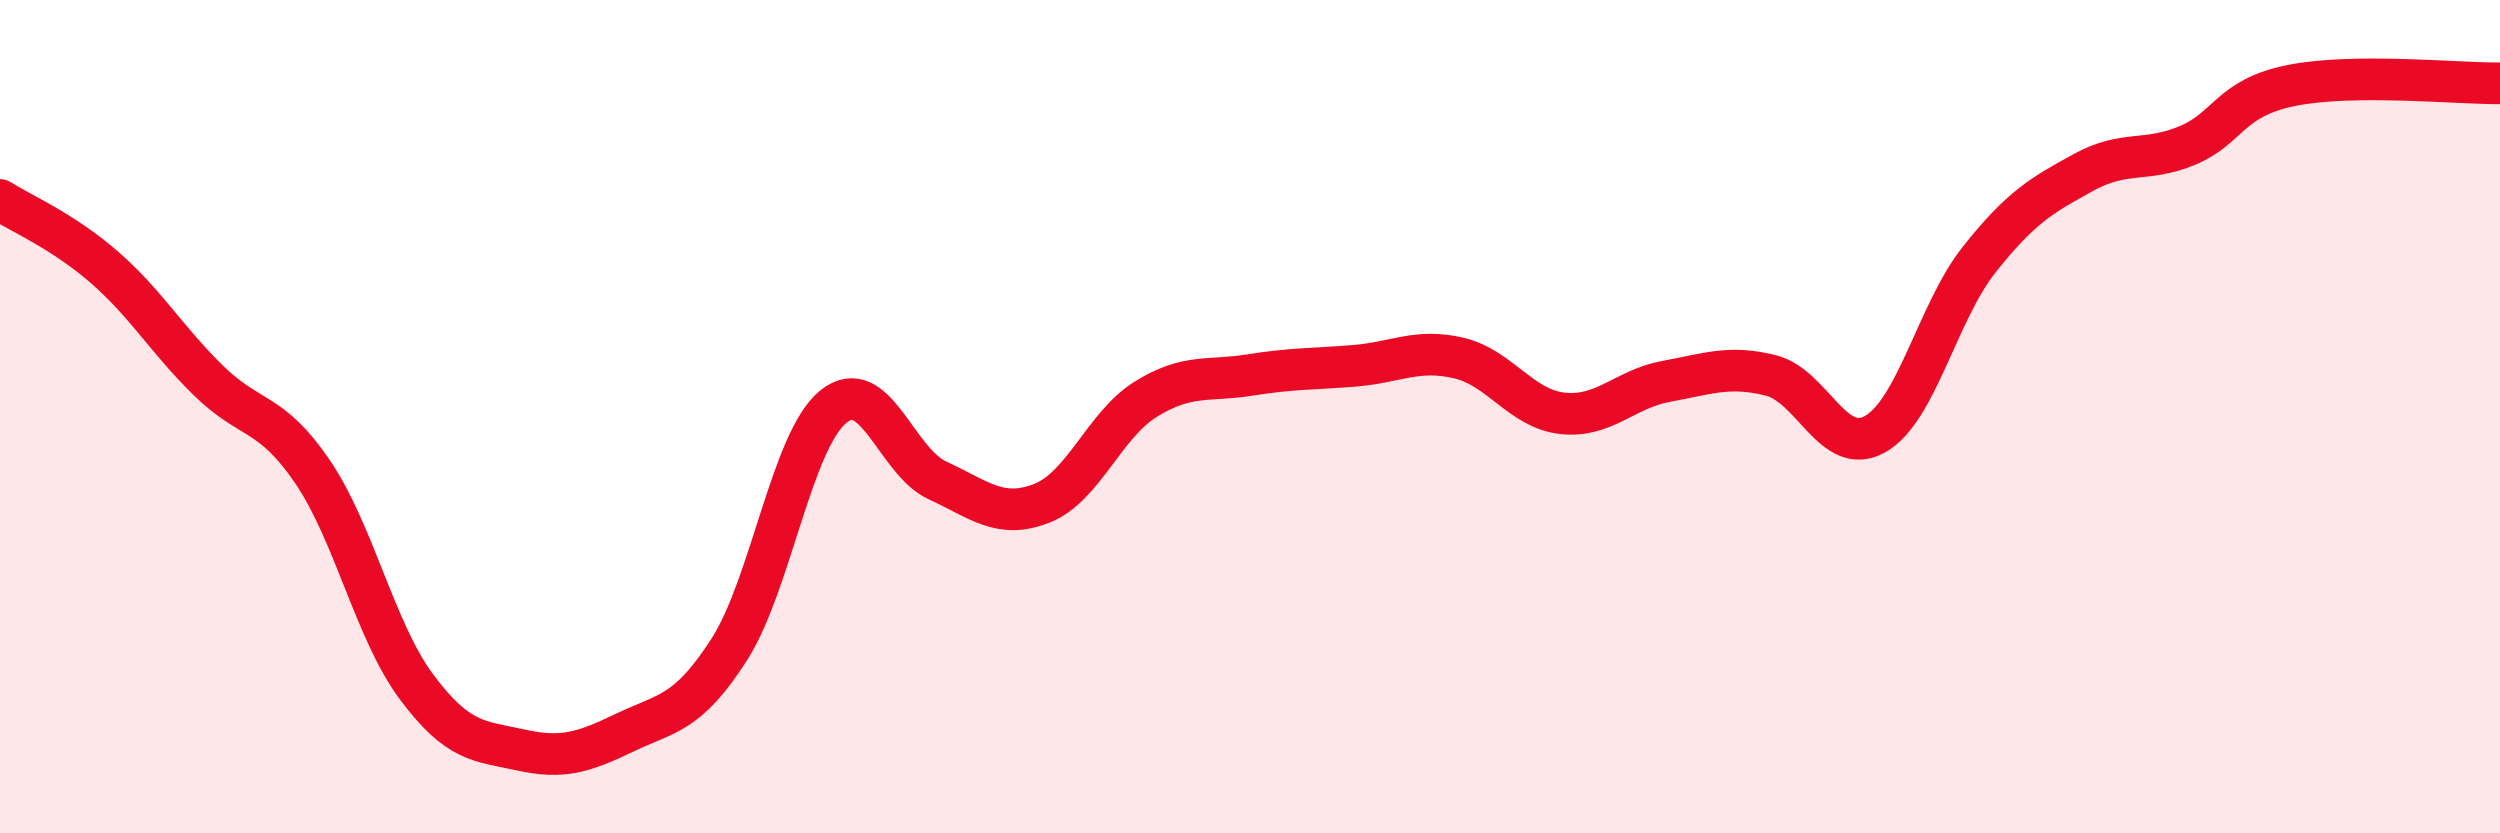
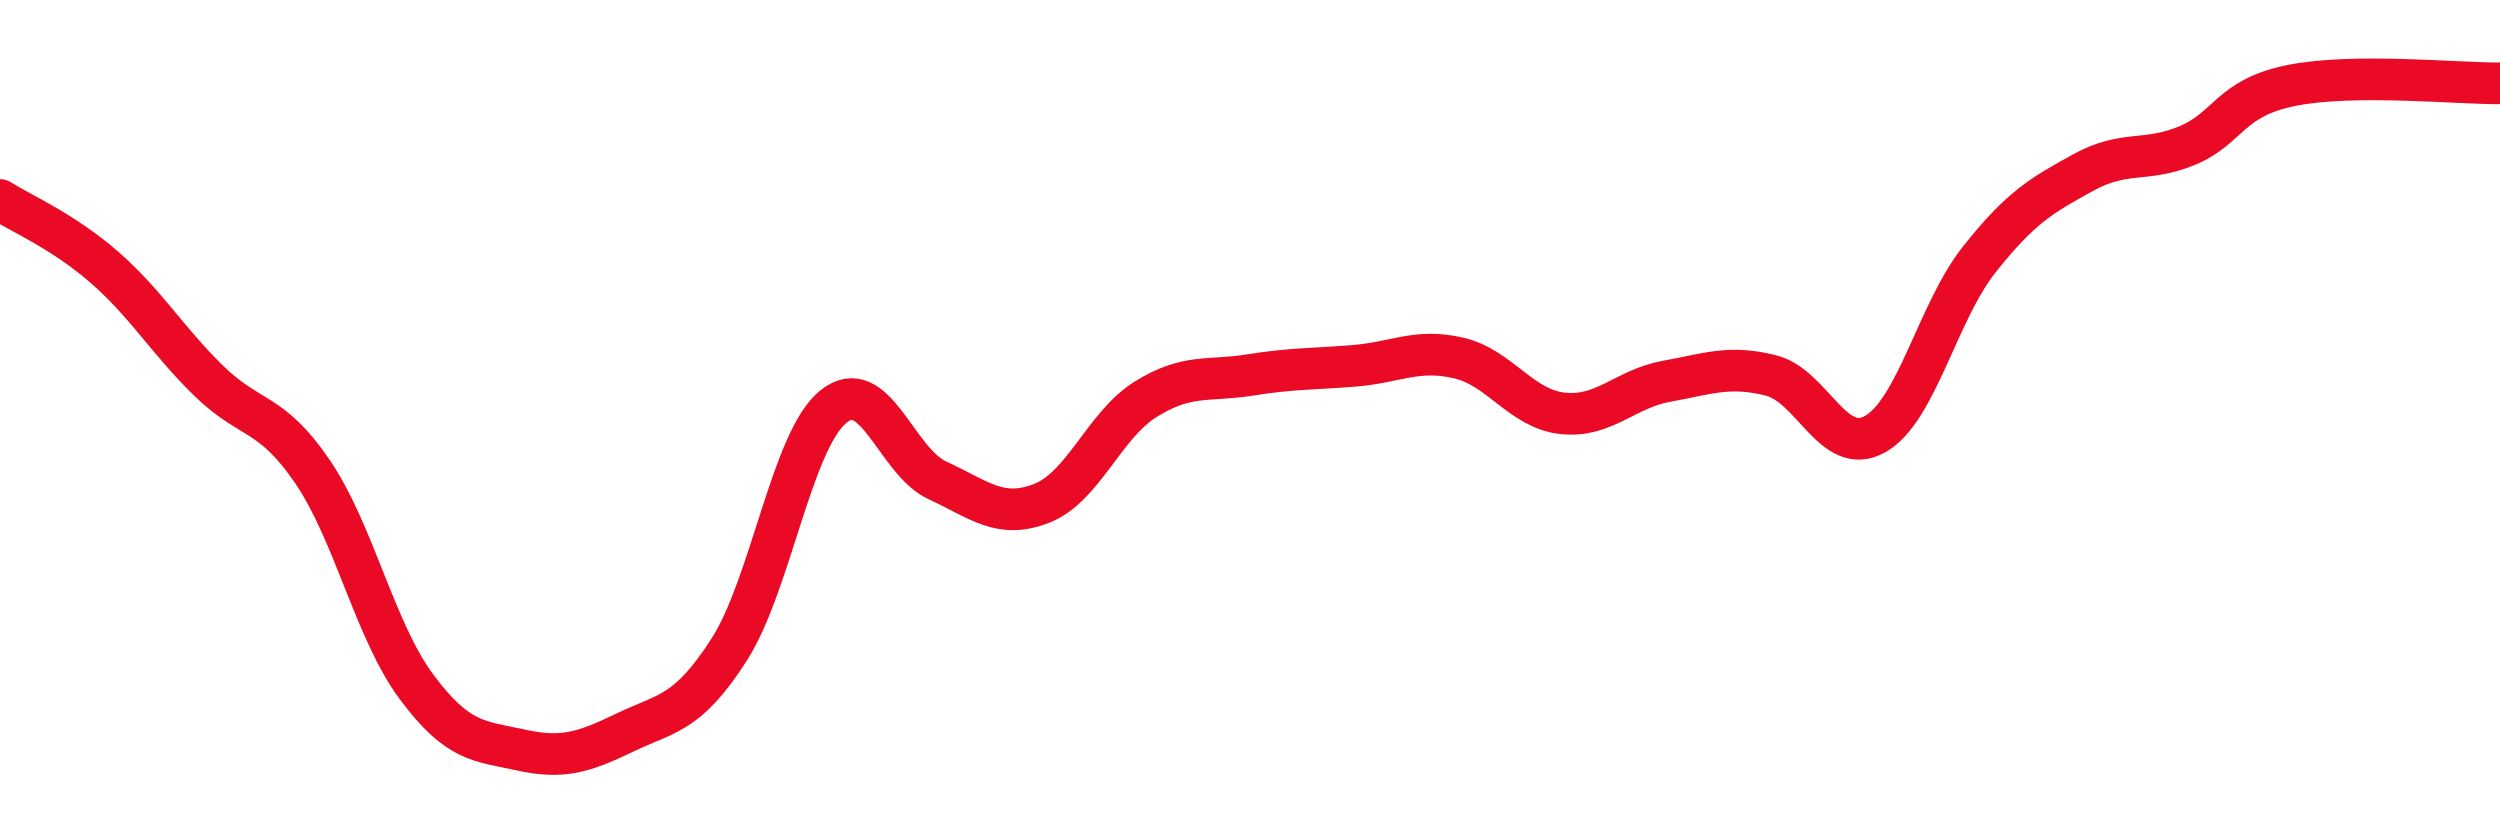
<svg xmlns="http://www.w3.org/2000/svg" width="60" height="20" viewBox="0 0 60 20">
-   <path d="M 0,4.8 C 0.5,5.12 1.5,5.54 2.5,6.41 C 3.5,7.28 4,8.15 5,9.13 C 6,10.11 6.5,9.85 7.5,11.32 C 8.5,12.79 9,15.15 10,16.49 C 11,17.83 11.5,17.78 12.5,18 C 13.5,18.22 14,18.06 15,17.58 C 16,17.1 16.5,17.15 17.5,15.59 C 18.5,14.03 19,10.57 20,9.76 C 21,8.95 21.5,11.07 22.5,11.53 C 23.5,11.99 24,12.47 25,12.08 C 26,11.69 26.5,10.2 27.5,9.58 C 28.5,8.96 29,9.16 30,9 C 31,8.84 31.5,8.86 32.5,8.78 C 33.5,8.7 34,8.36 35,8.59 C 36,8.82 36.5,9.81 37.5,9.92 C 38.5,10.03 39,9.33 40,9.15 C 41,8.97 41.5,8.76 42.5,9.01 C 43.5,9.26 44,10.98 45,10.42 C 46,9.86 46.5,7.49 47.5,6.23 C 48.5,4.97 49,4.69 50,4.14 C 51,3.59 51.5,3.91 52.5,3.49 C 53.5,3.07 53.5,2.35 55,2.05 C 56.5,1.75 59,2.01 60,2L60 20L0 20Z" fill="#EB0A25" opacity="0.1" stroke-linecap="round" stroke-linejoin="round" />
  <path d="M 0,4.8 C 0.5,5.12 1.5,5.54 2.5,6.41 C 3.5,7.28 4,8.15 5,9.13 C 6,10.11 6.5,9.85 7.5,11.32 C 8.5,12.79 9,15.15 10,16.49 C 11,17.83 11.5,17.78 12.5,18 C 13.5,18.22 14,18.06 15,17.58 C 16,17.1 16.5,17.15 17.5,15.59 C 18.5,14.03 19,10.57 20,9.76 C 21,8.95 21.5,11.07 22.5,11.53 C 23.5,11.99 24,12.47 25,12.08 C 26,11.69 26.5,10.2 27.5,9.58 C 28.5,8.96 29,9.16 30,9 C 31,8.84 31.5,8.86 32.5,8.78 C 33.5,8.7 34,8.36 35,8.59 C 36,8.82 36.5,9.81 37.5,9.92 C 38.5,10.03 39,9.33 40,9.15 C 41,8.97 41.5,8.76 42.5,9.01 C 43.5,9.26 44,10.98 45,10.42 C 46,9.86 46.5,7.49 47.5,6.23 C 48.5,4.97 49,4.69 50,4.14 C 51,3.59 51.5,3.91 52.5,3.49 C 53.5,3.07 53.5,2.35 55,2.05 C 56.5,1.75 59,2.01 60,2" stroke="#EB0A25" stroke-width="1" fill="none" stroke-linecap="round" stroke-linejoin="round" />
</svg>